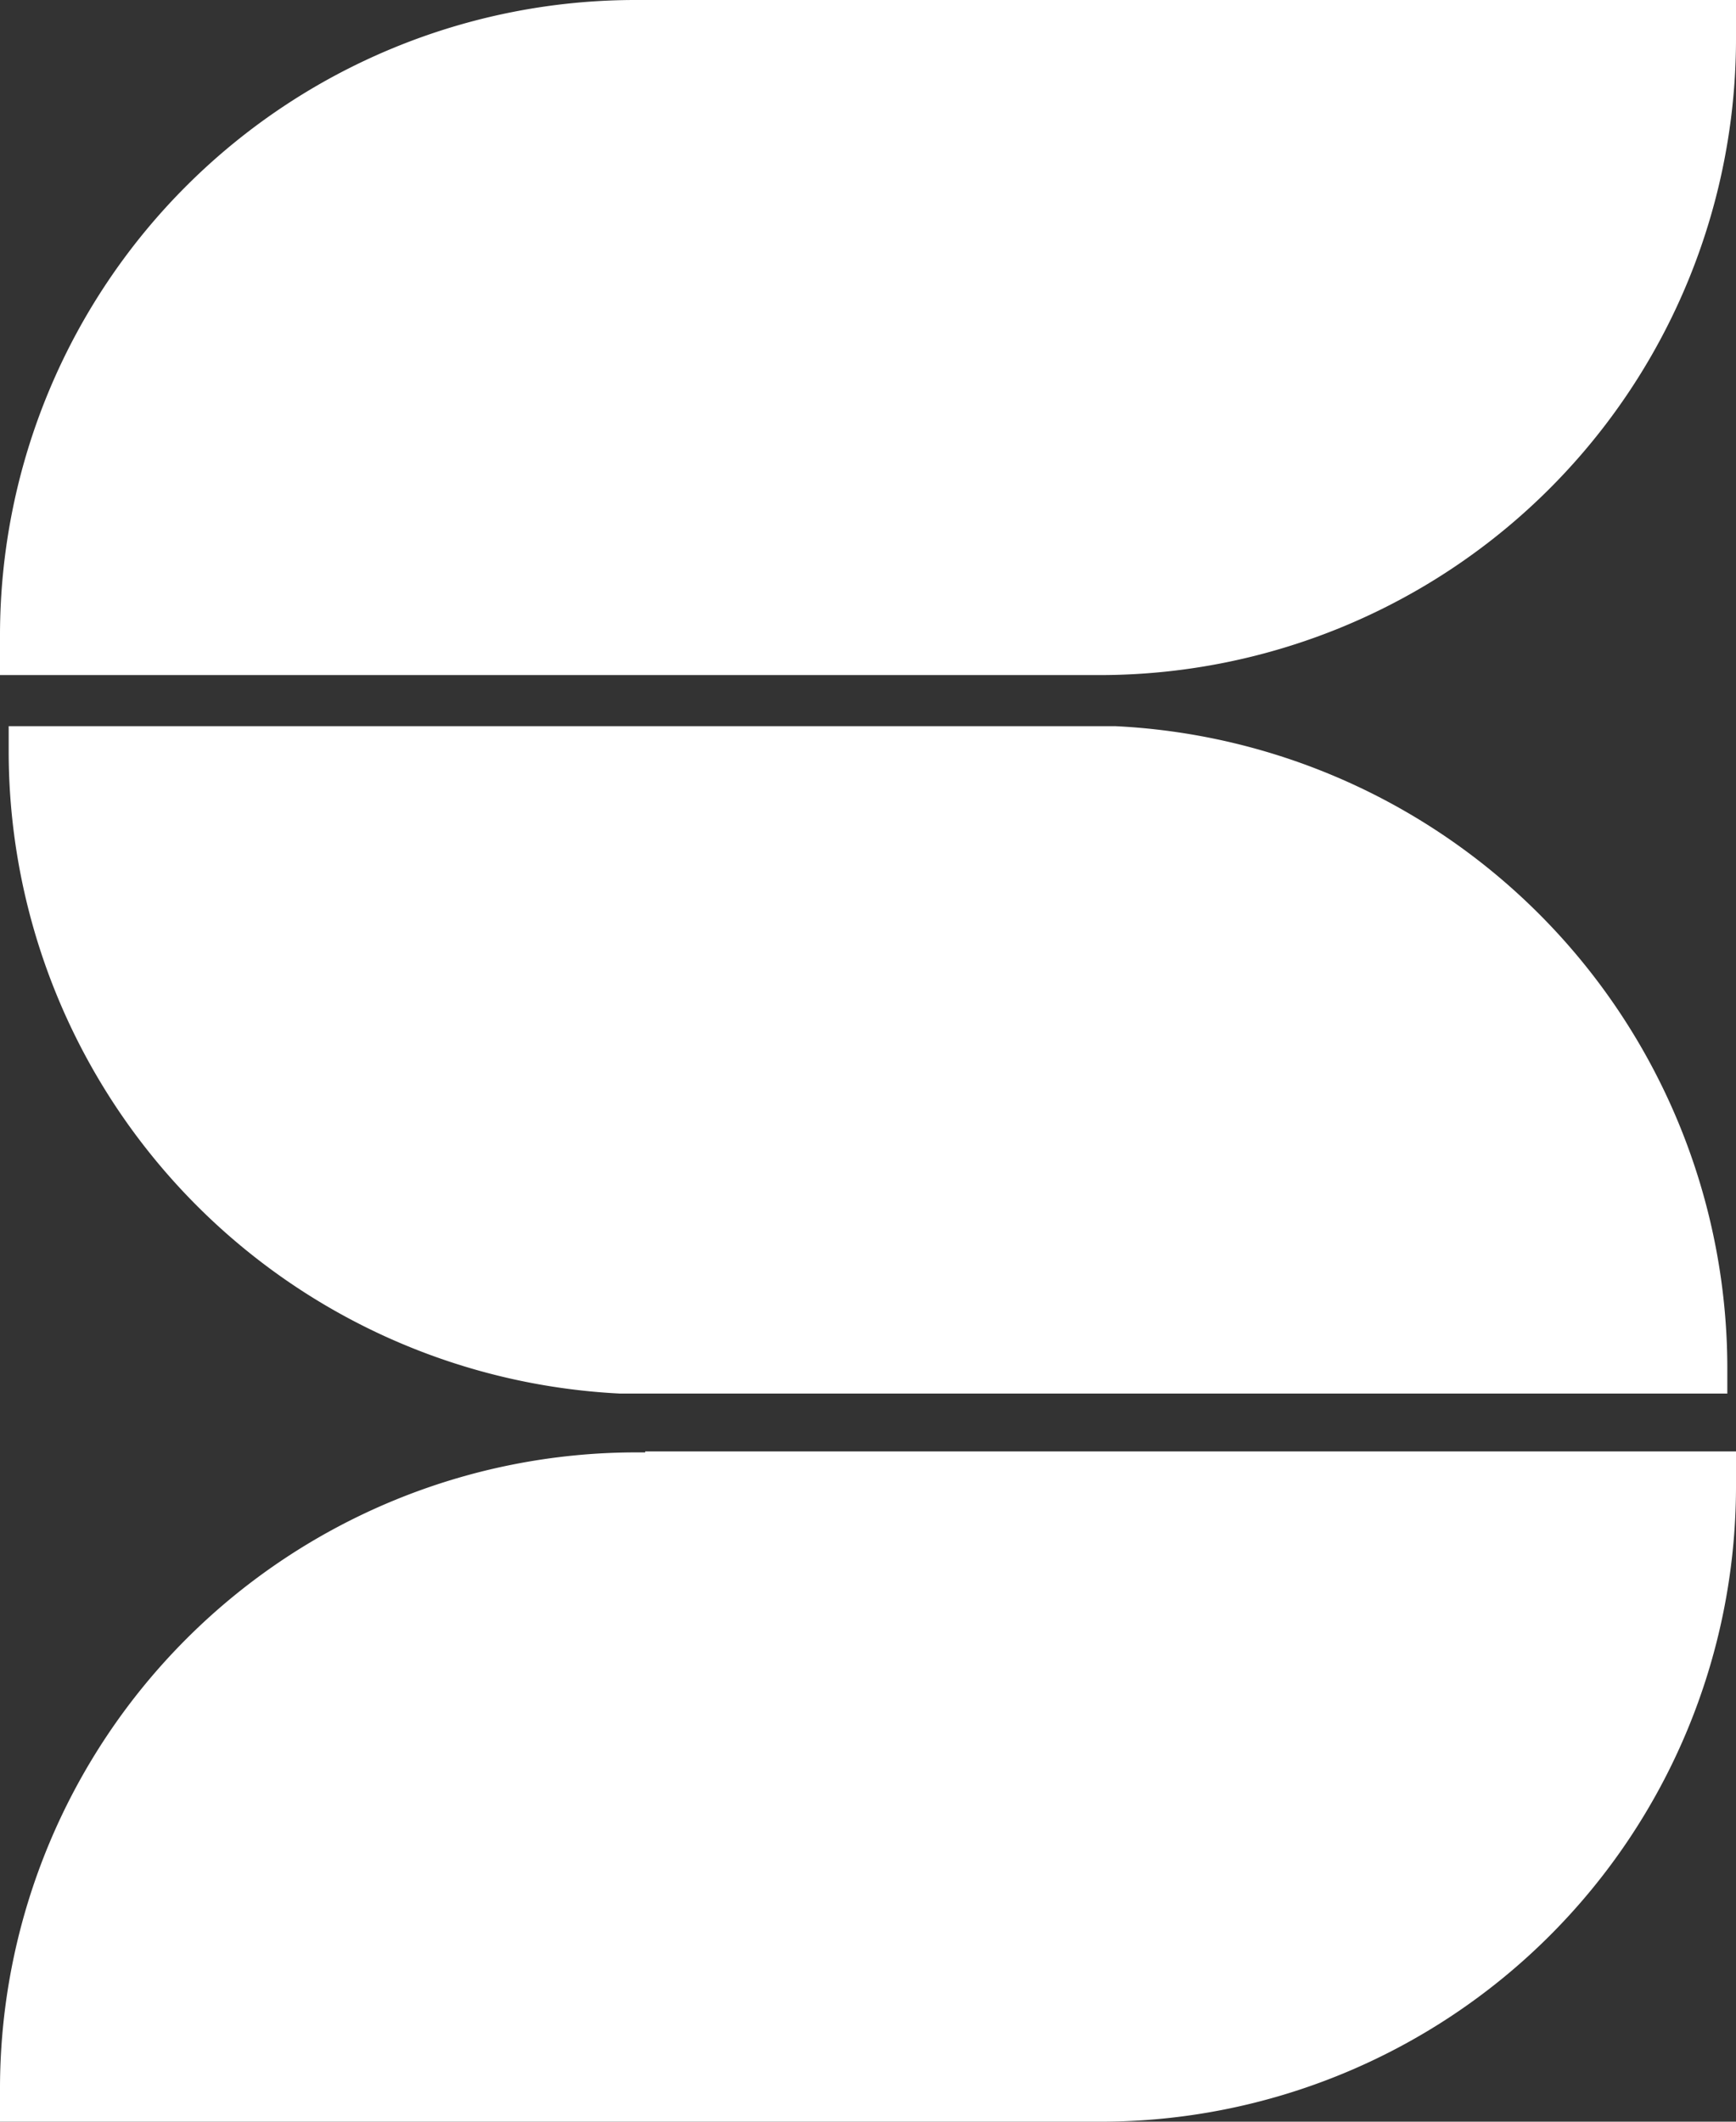
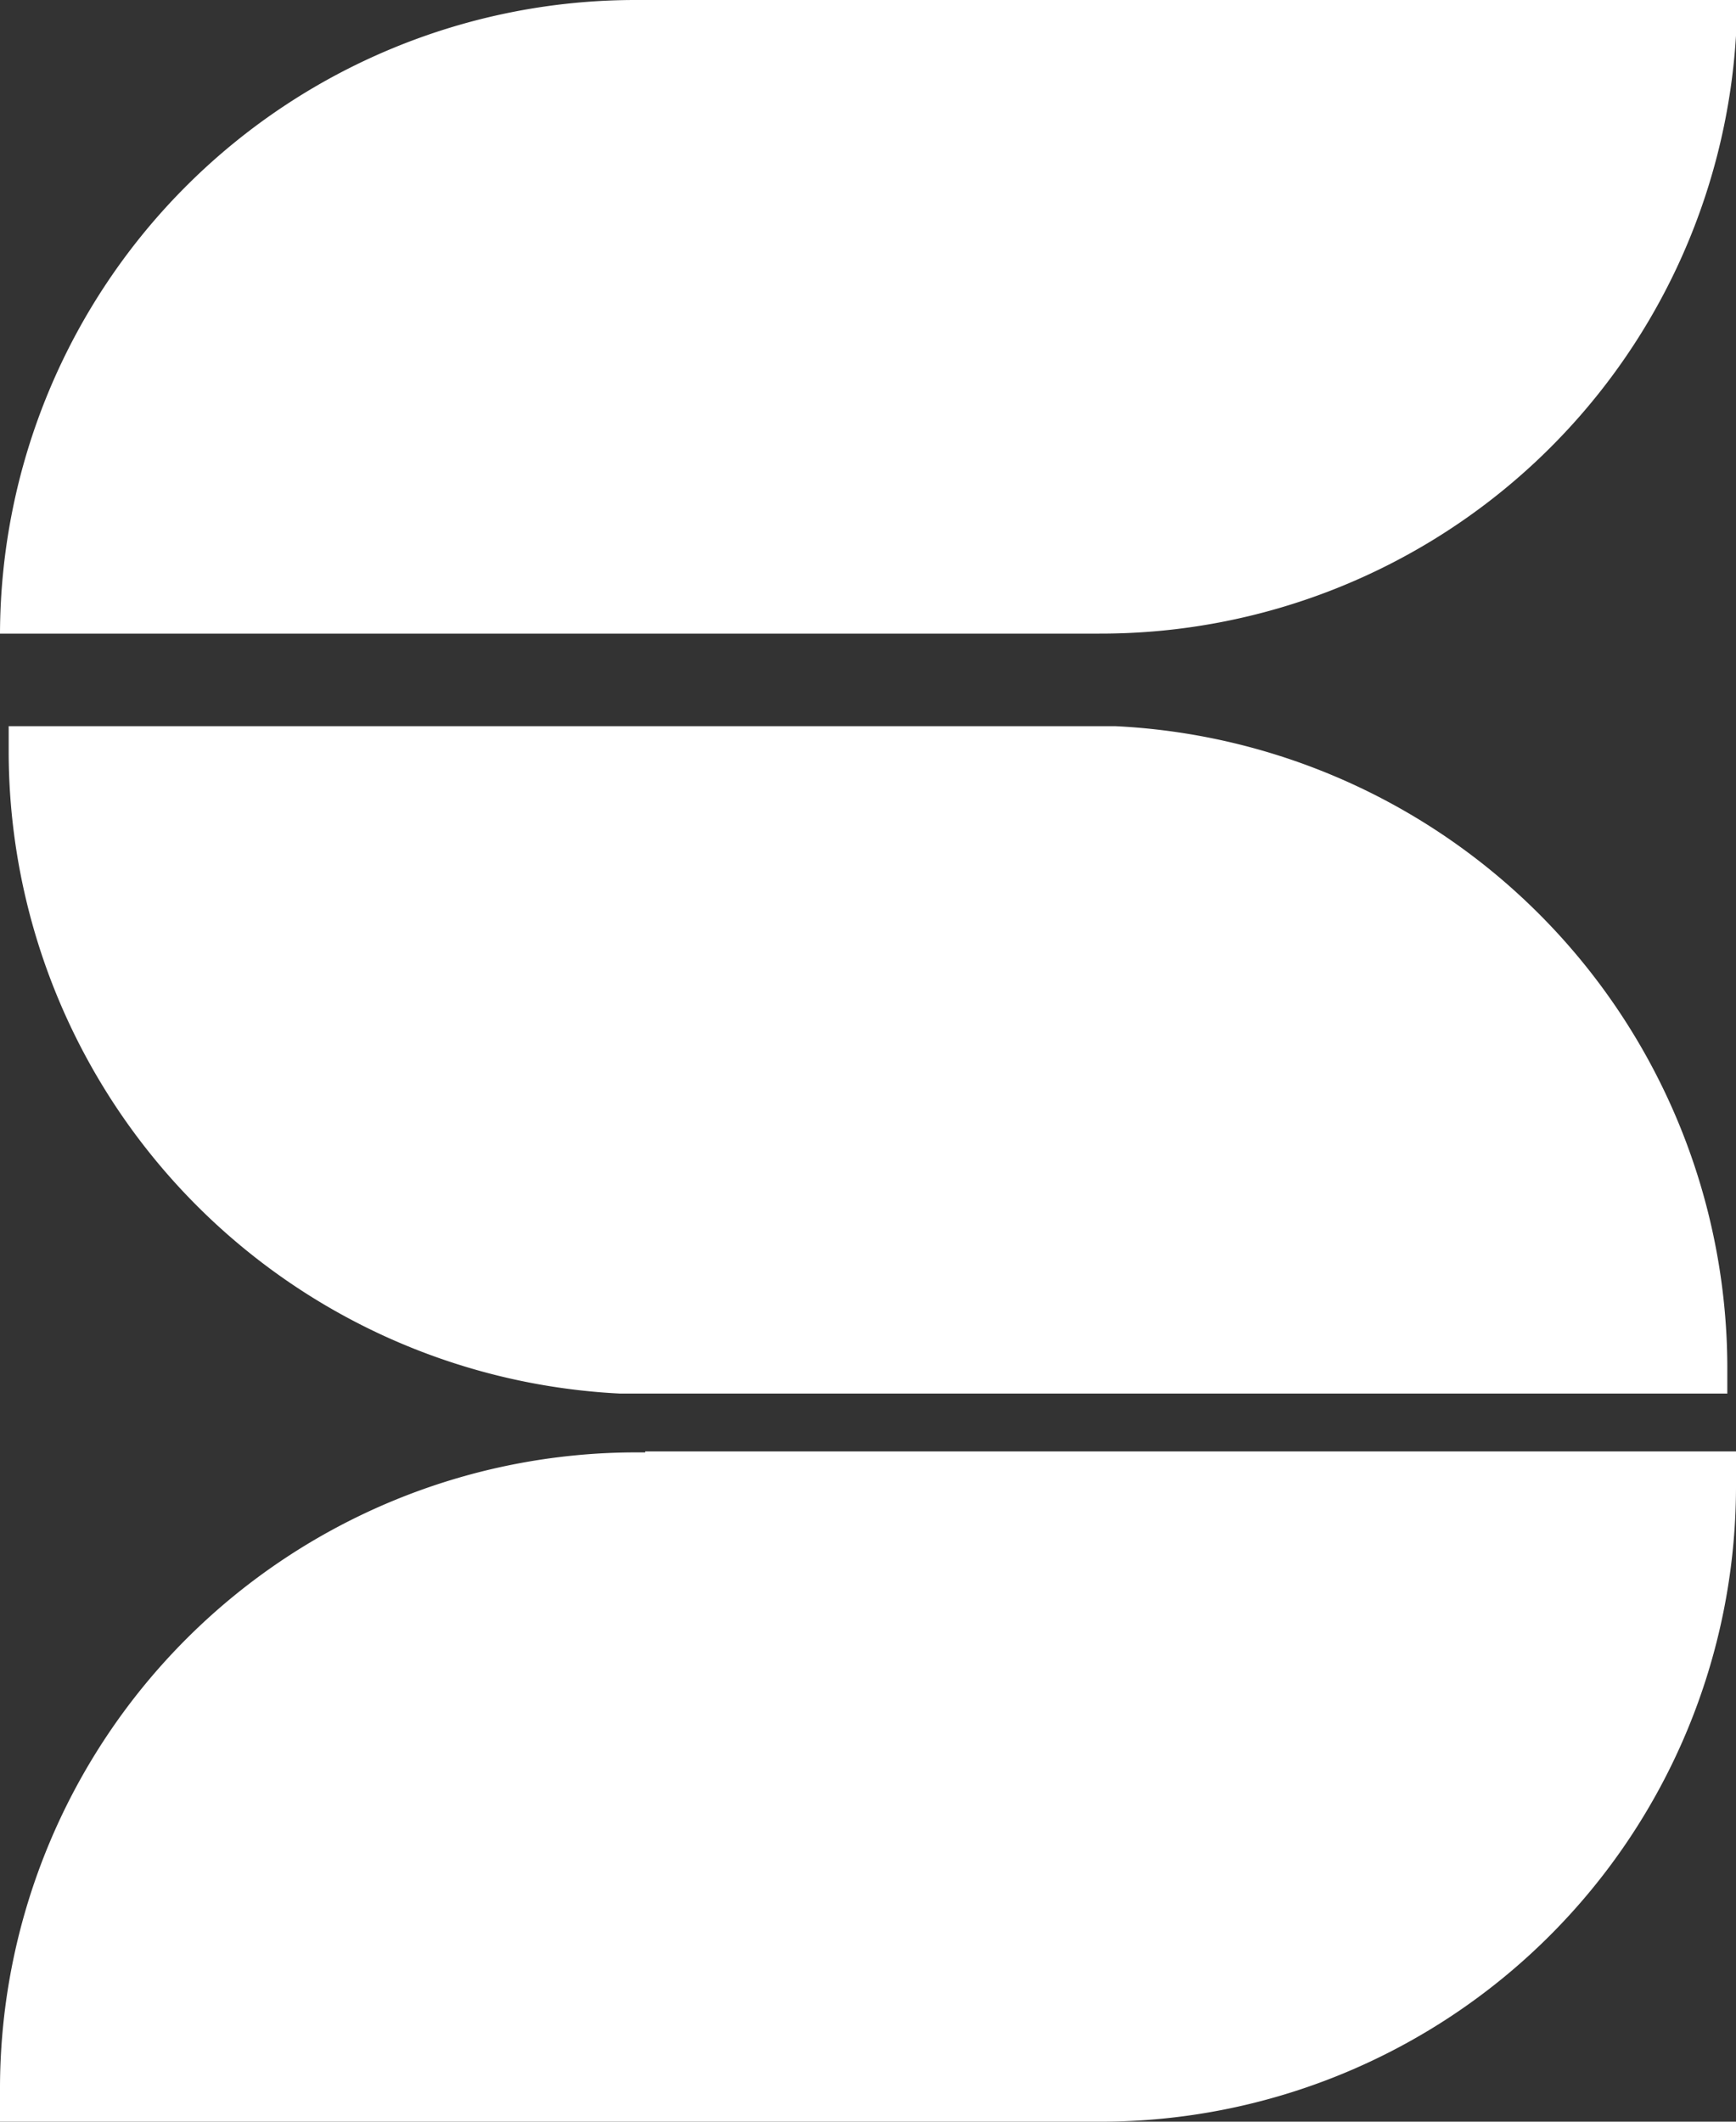
<svg xmlns="http://www.w3.org/2000/svg" width="18" height="22">
  <rect width="100%" height="100%" fill="#333333" stroke="none" />
-   <path d="M6.69 0H6.6A6.59 6.59 0 000 6.57V7H11.4A6.6 6.6 0 0018 .37V0zM6.69 15.06H6.6A6.6 6.6 0 000 21.63V22H11.4A6.59 6.59 0 0018 15.43v-.38H6.69zM.09 7.53v.28a6.67 6.67 0 006.34 6.64H17.91v-.28a6.67 6.67 0 00-6.34-6.64H.09z" fill="#fff" />
+   <path d="M6.69 0H6.6A6.59 6.59 0 000 6.57H11.4A6.6 6.6 0 0018 .37V0zM6.69 15.06H6.6A6.6 6.6 0 000 21.63V22H11.4A6.59 6.59 0 0018 15.43v-.38H6.69zM.09 7.53v.28a6.67 6.67 0 006.34 6.64H17.91v-.28a6.67 6.67 0 00-6.34-6.64H.09z" fill="#fff" />
</svg>